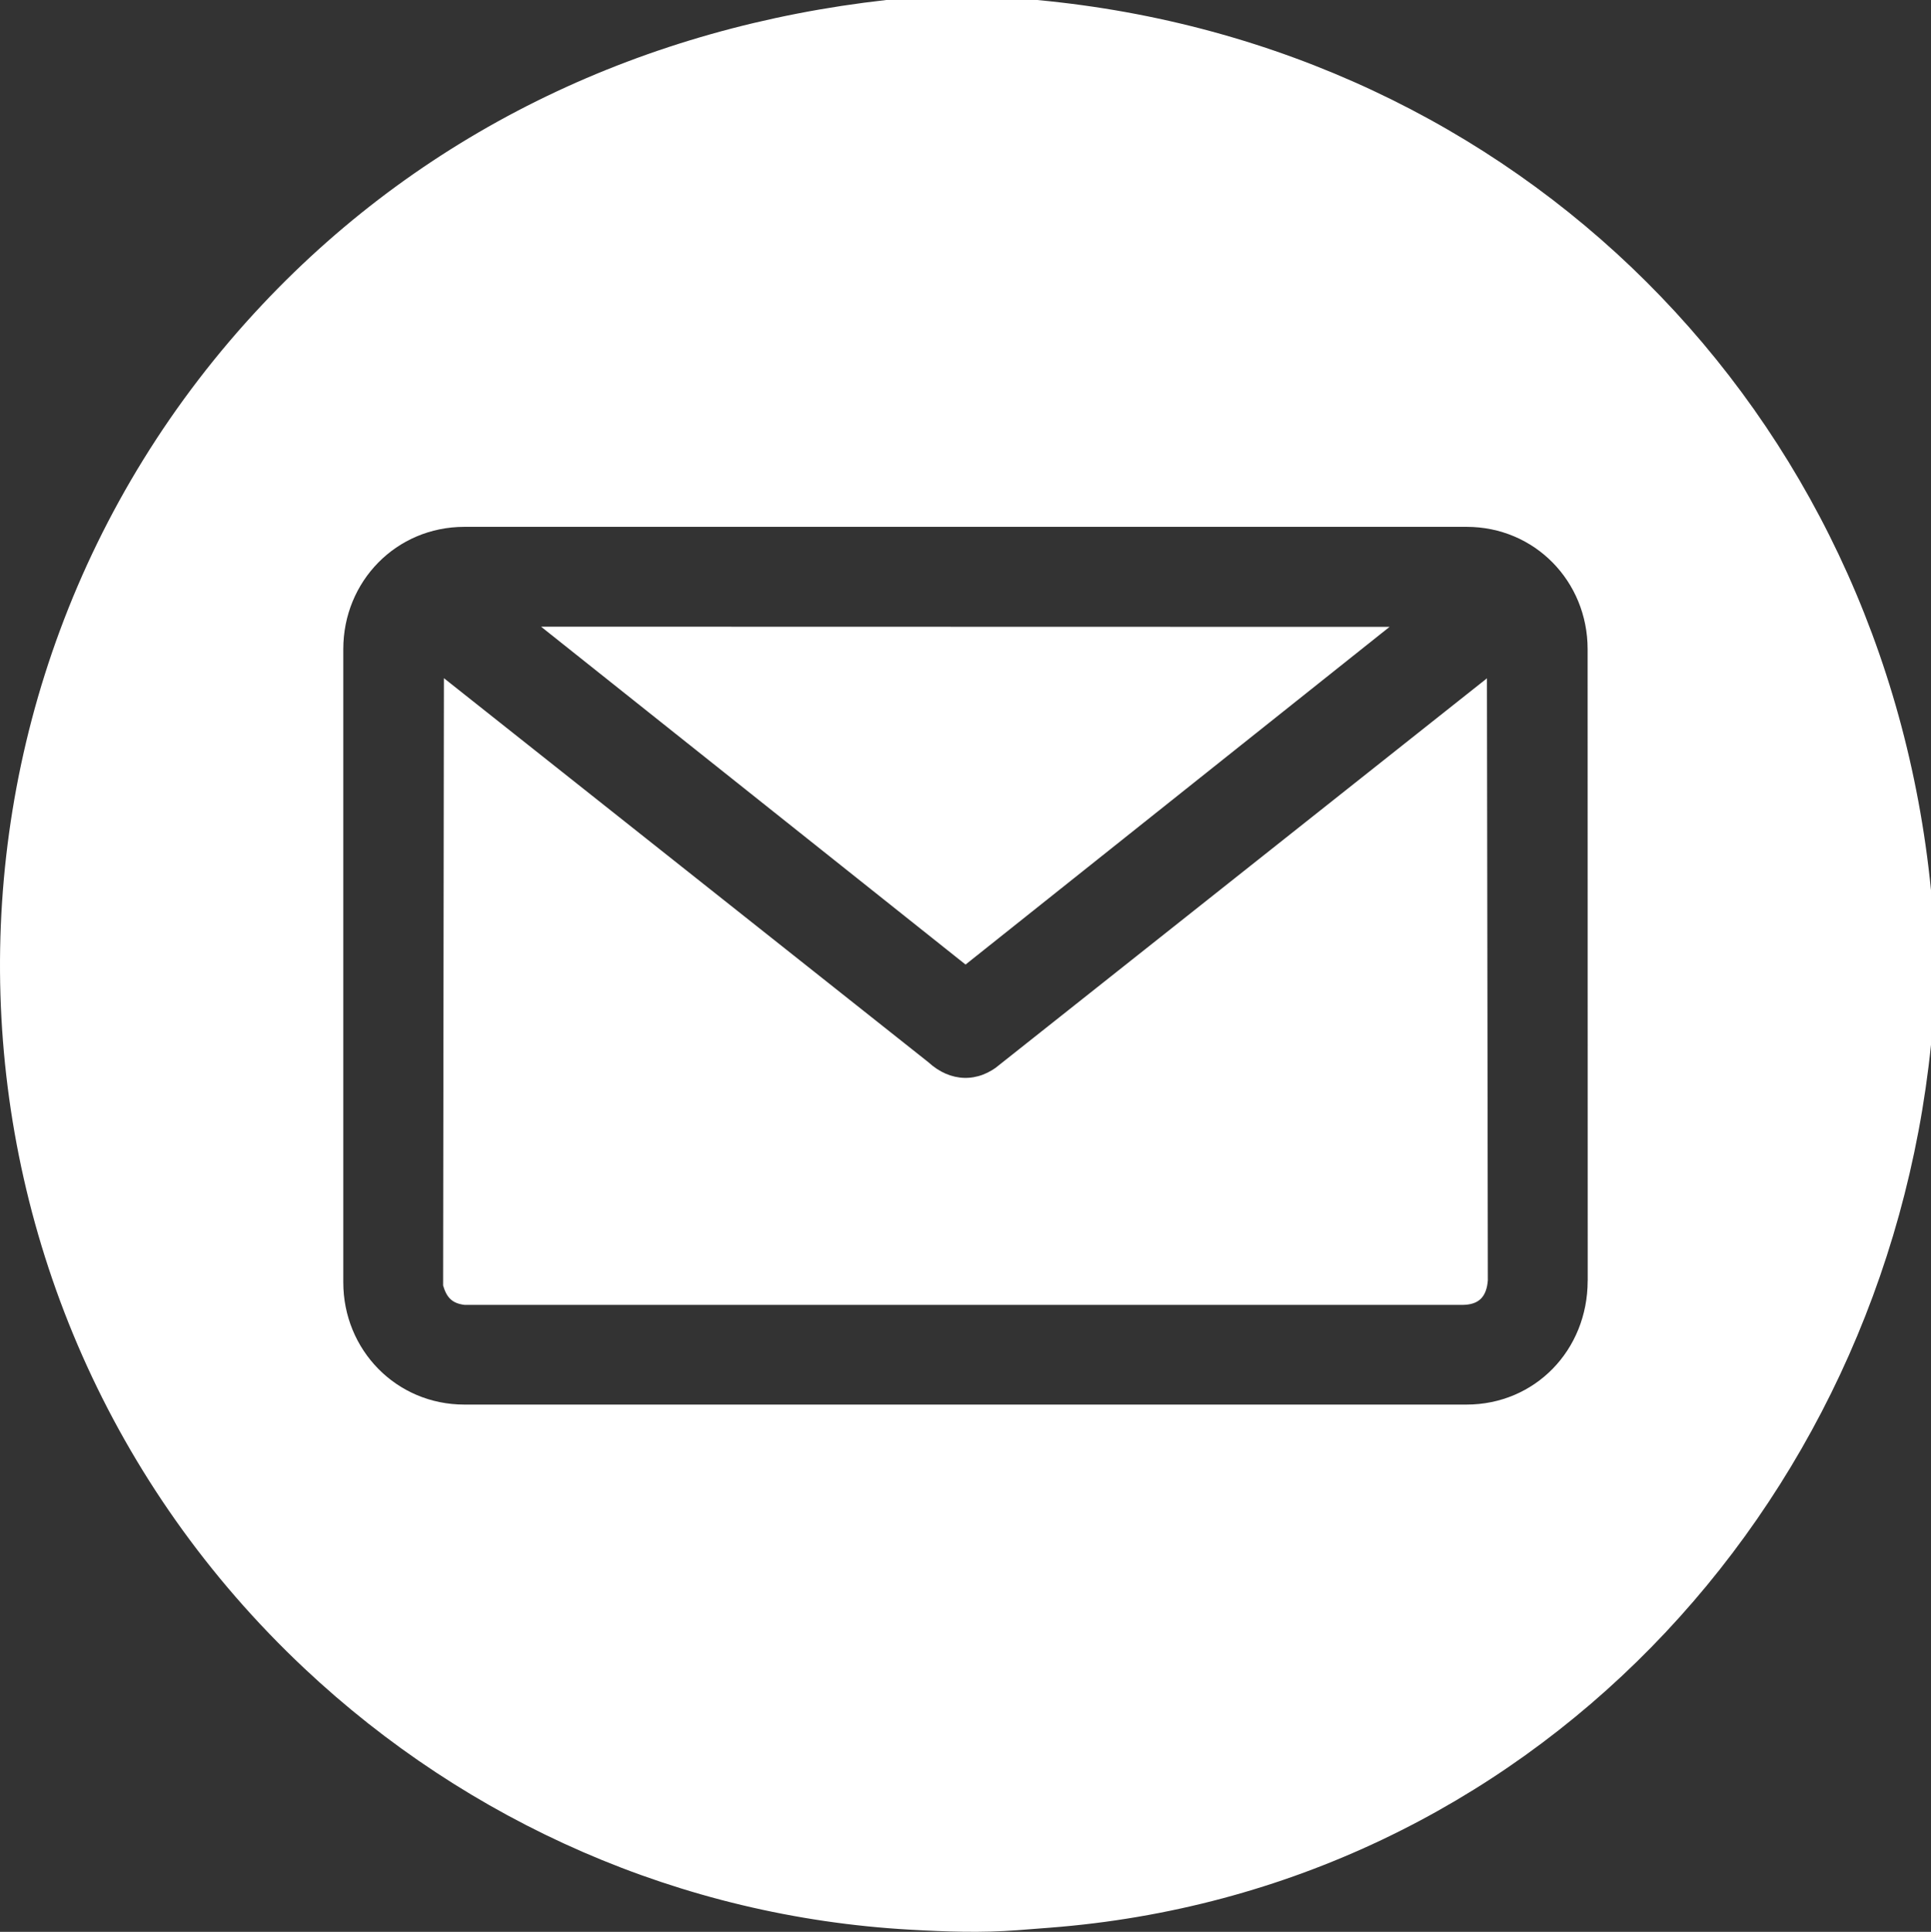
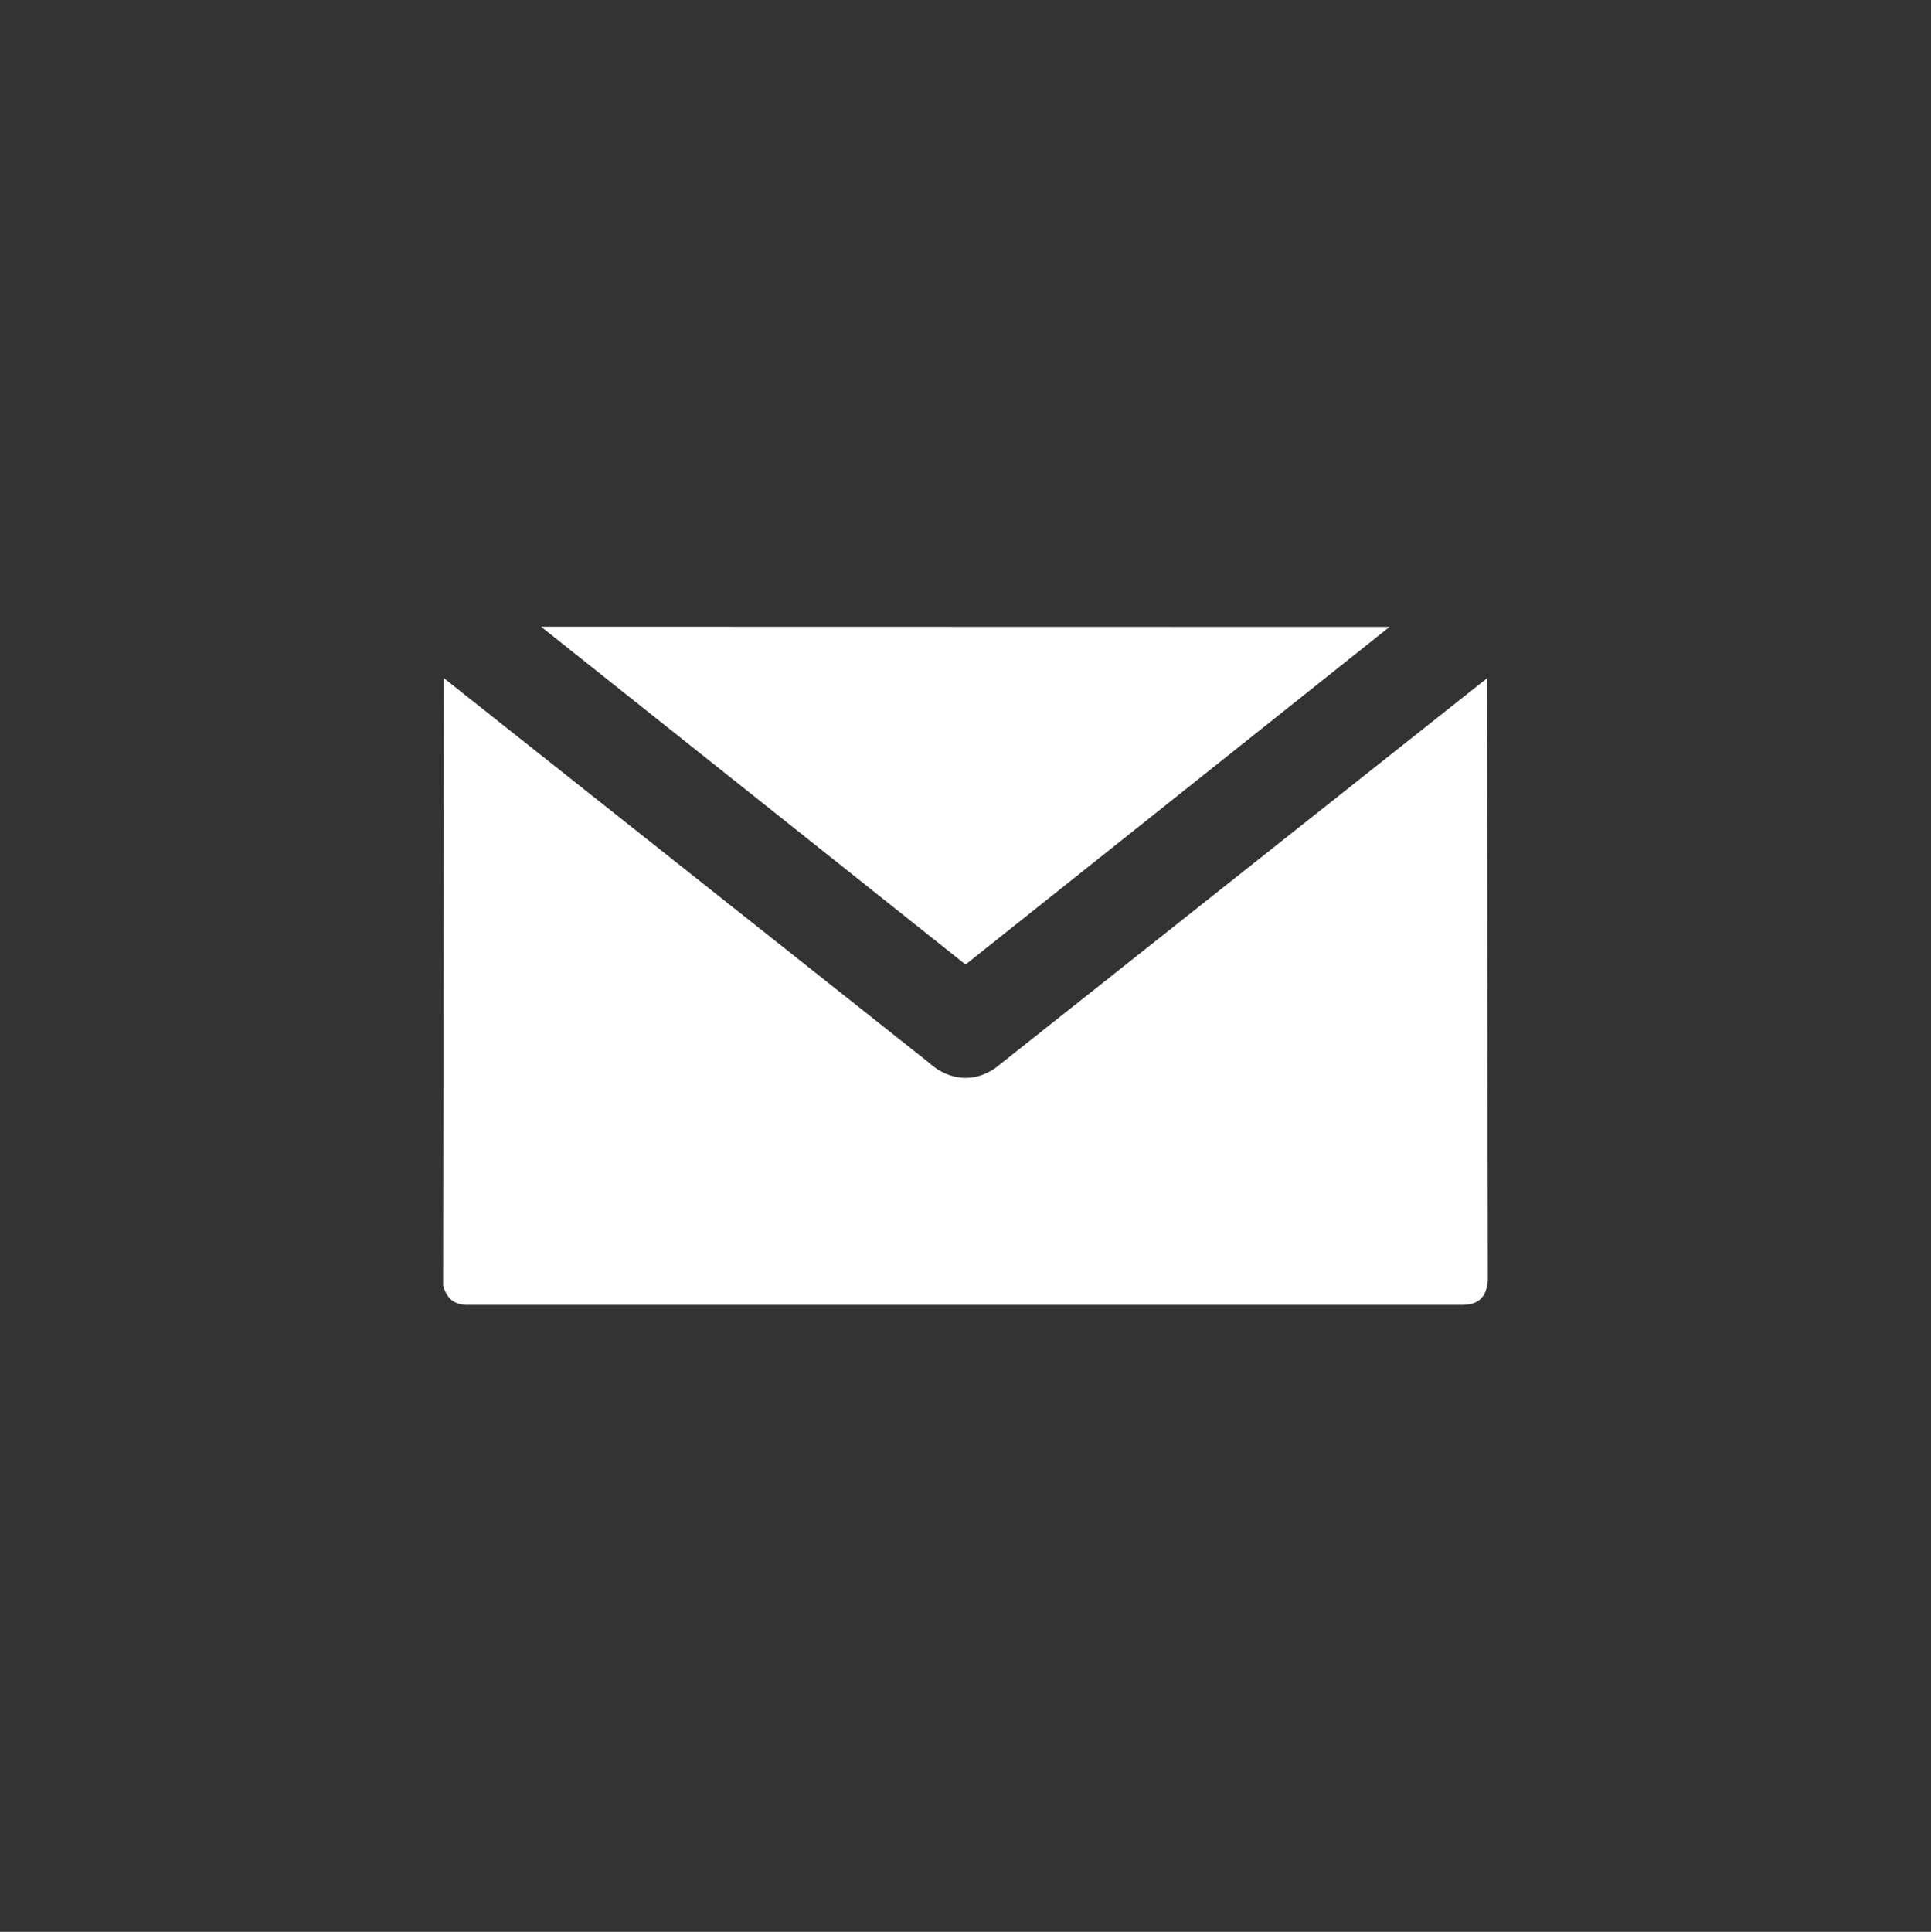
<svg xmlns="http://www.w3.org/2000/svg" id="Layer_1" data-name="Layer 1" viewBox="0 0 383.24 383.36">
  <rect x="0" y="0" width="383.24" height="383.36" fill="#333333" stroke="none" />
  <defs>
    <style>
      .cls-1 {
        fill: #fff;
      }
    </style>
  </defs>
-   <path class="cls-1" d="M205.84,0c95.37,8.92,167.95,81.35,177.4,176.65v30.69c-9.45,92.46-80.27,167.91-174.87,175.2l-6.32.49c-7.31.56-14.2.31-21.5-.1-45.39-2.56-87.65-21.3-120.14-51.84C-16.82,258.5-20.43,137.49,52.06,60.44,84.91,25.52,128.2,5.35,175.89,0h29.94ZM315.11,254.14l-.02-125.33c0-13.42-10.47-24.26-24.02-24.26H92.16c-13.55,0-24.03,10.85-24.03,24.26v125.66c0,13.39,10.49,24.26,24.03,24.26h198.89c13.57,0,24.05-10.78,24.05-24.58Z" />
  <path class="cls-1" d="M295.3,253.97c-.25,3.55-1.93,4.94-5.02,4.98H92.22c-2.51-.3-3.58-1.48-4.28-3.85l.16-120.52,96.16,76.22c4.33,3.98,9.89,4.17,14.31.33l96.54-76.52.18,119.36Z" />
  <polygon class="cls-1" points="275.78 124.4 191.63 191.41 107.38 124.36 275.78 124.4" />
</svg>